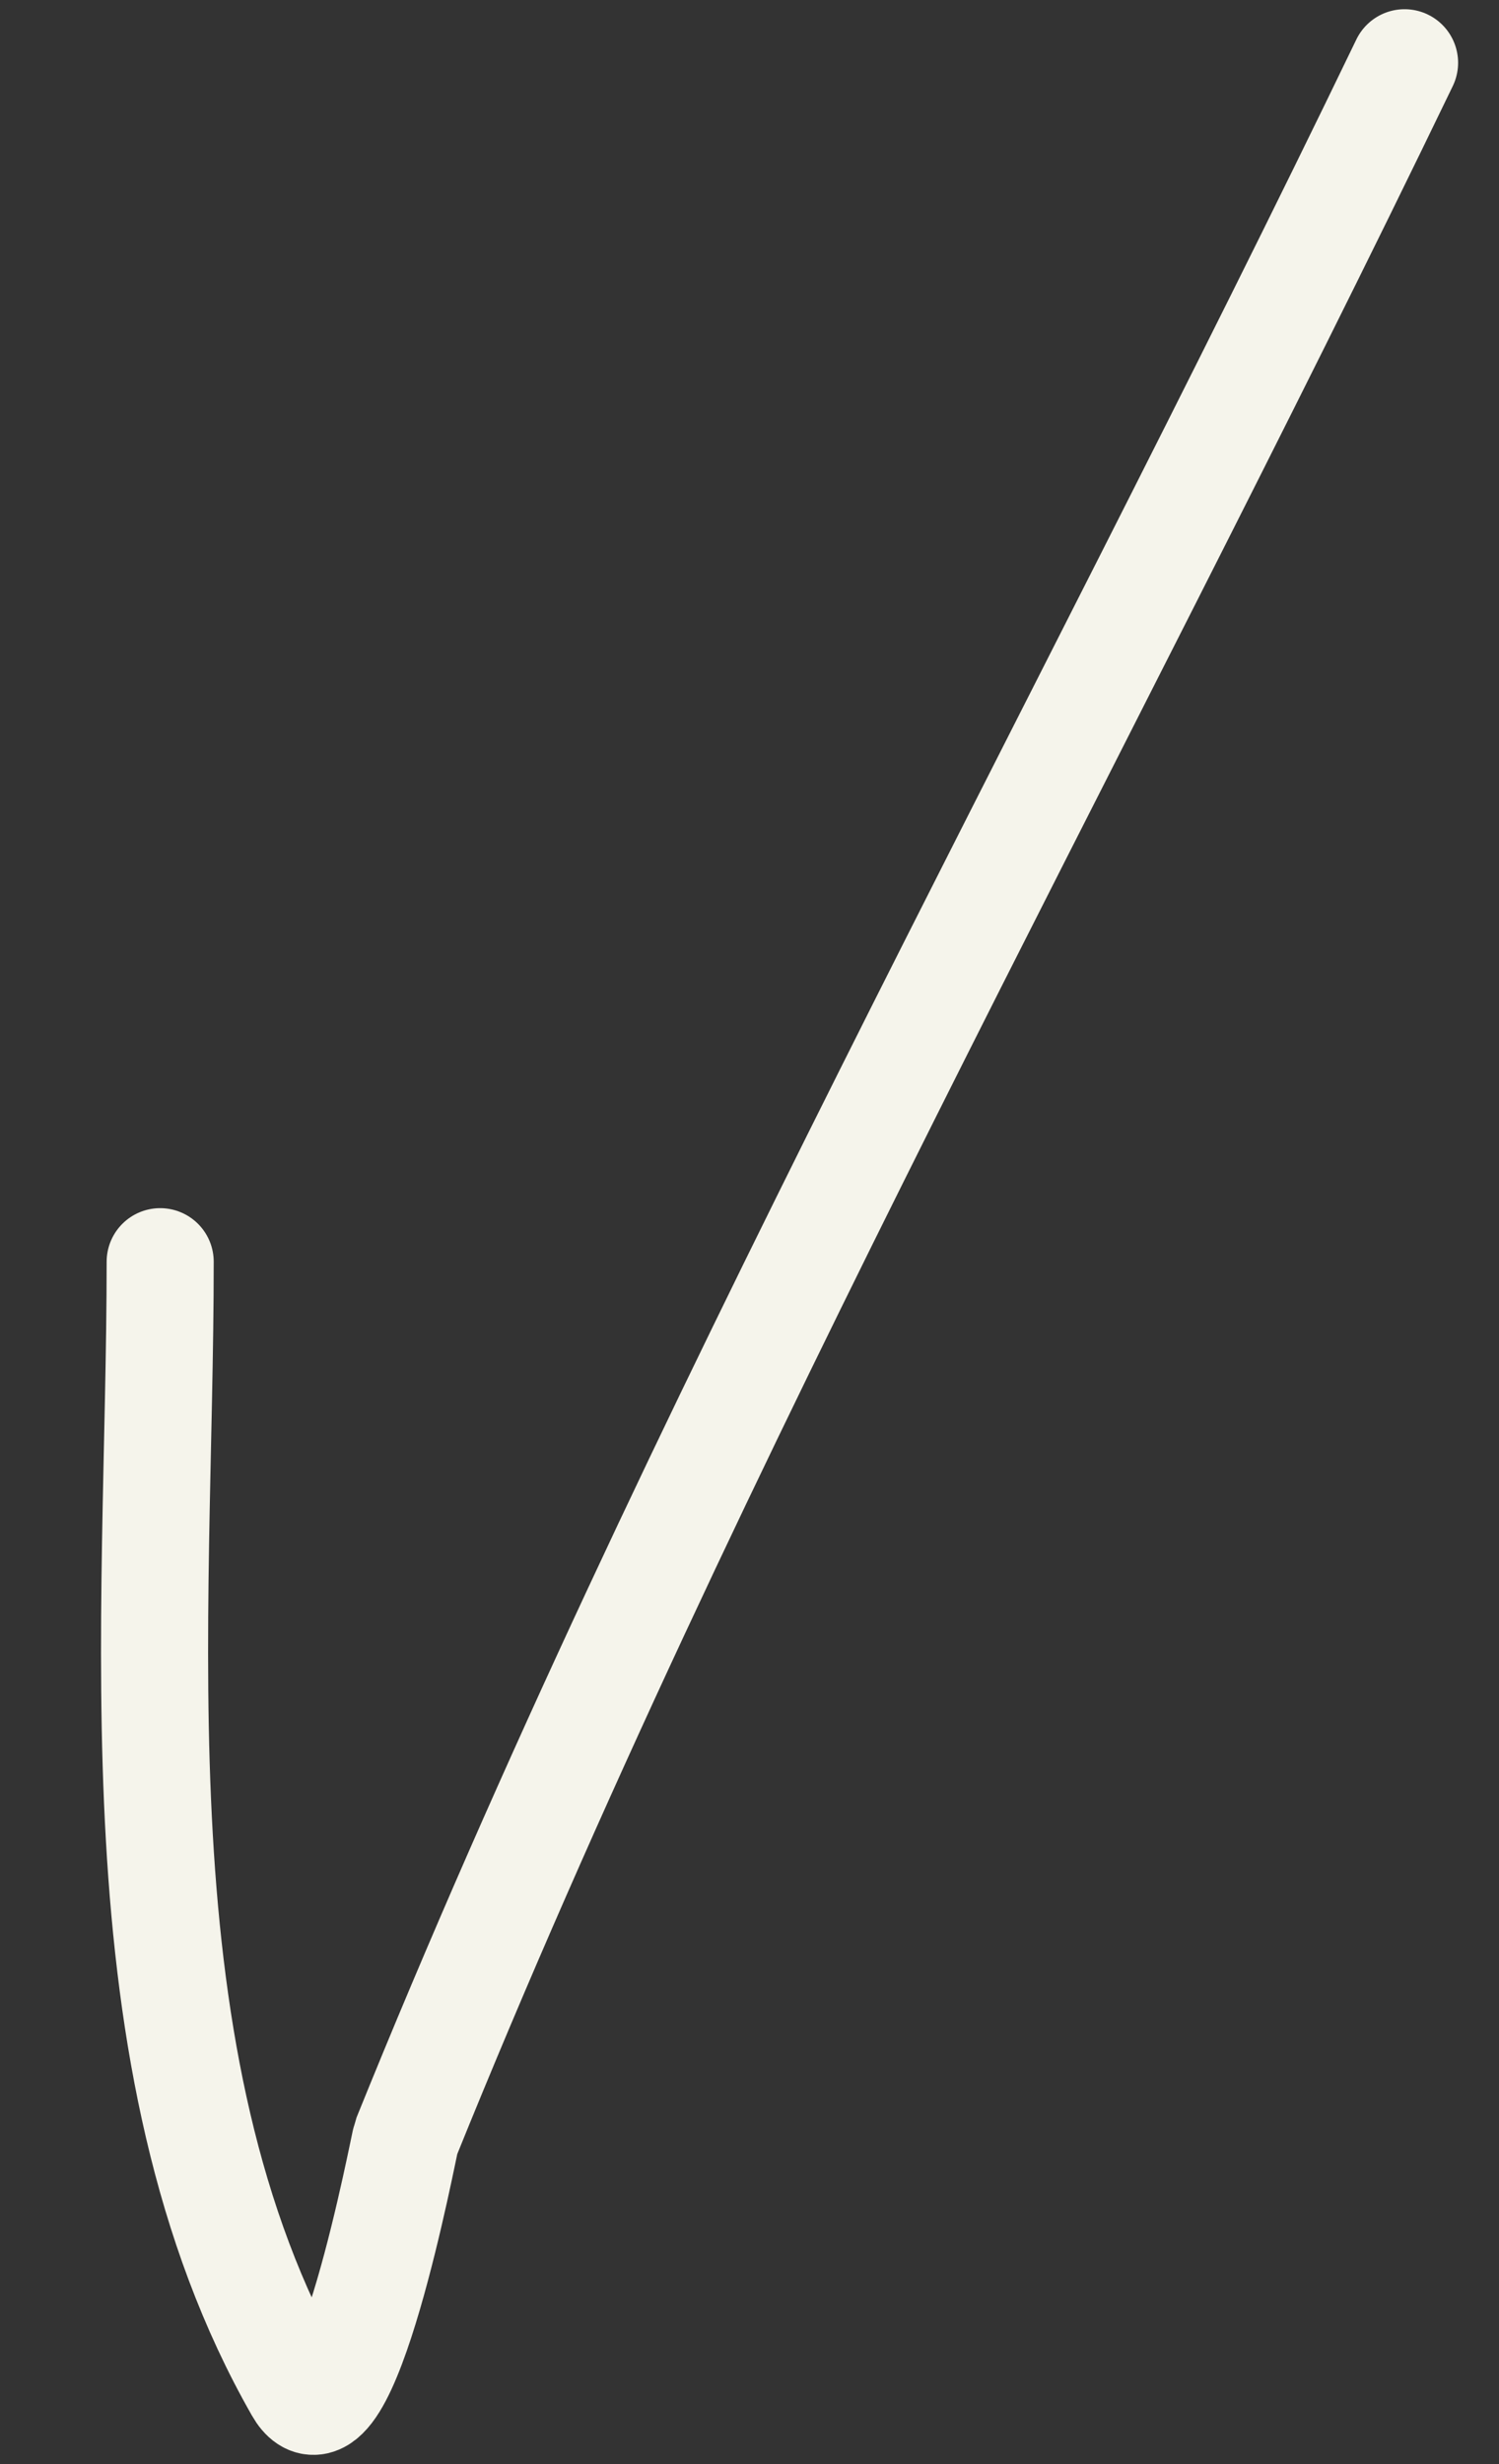
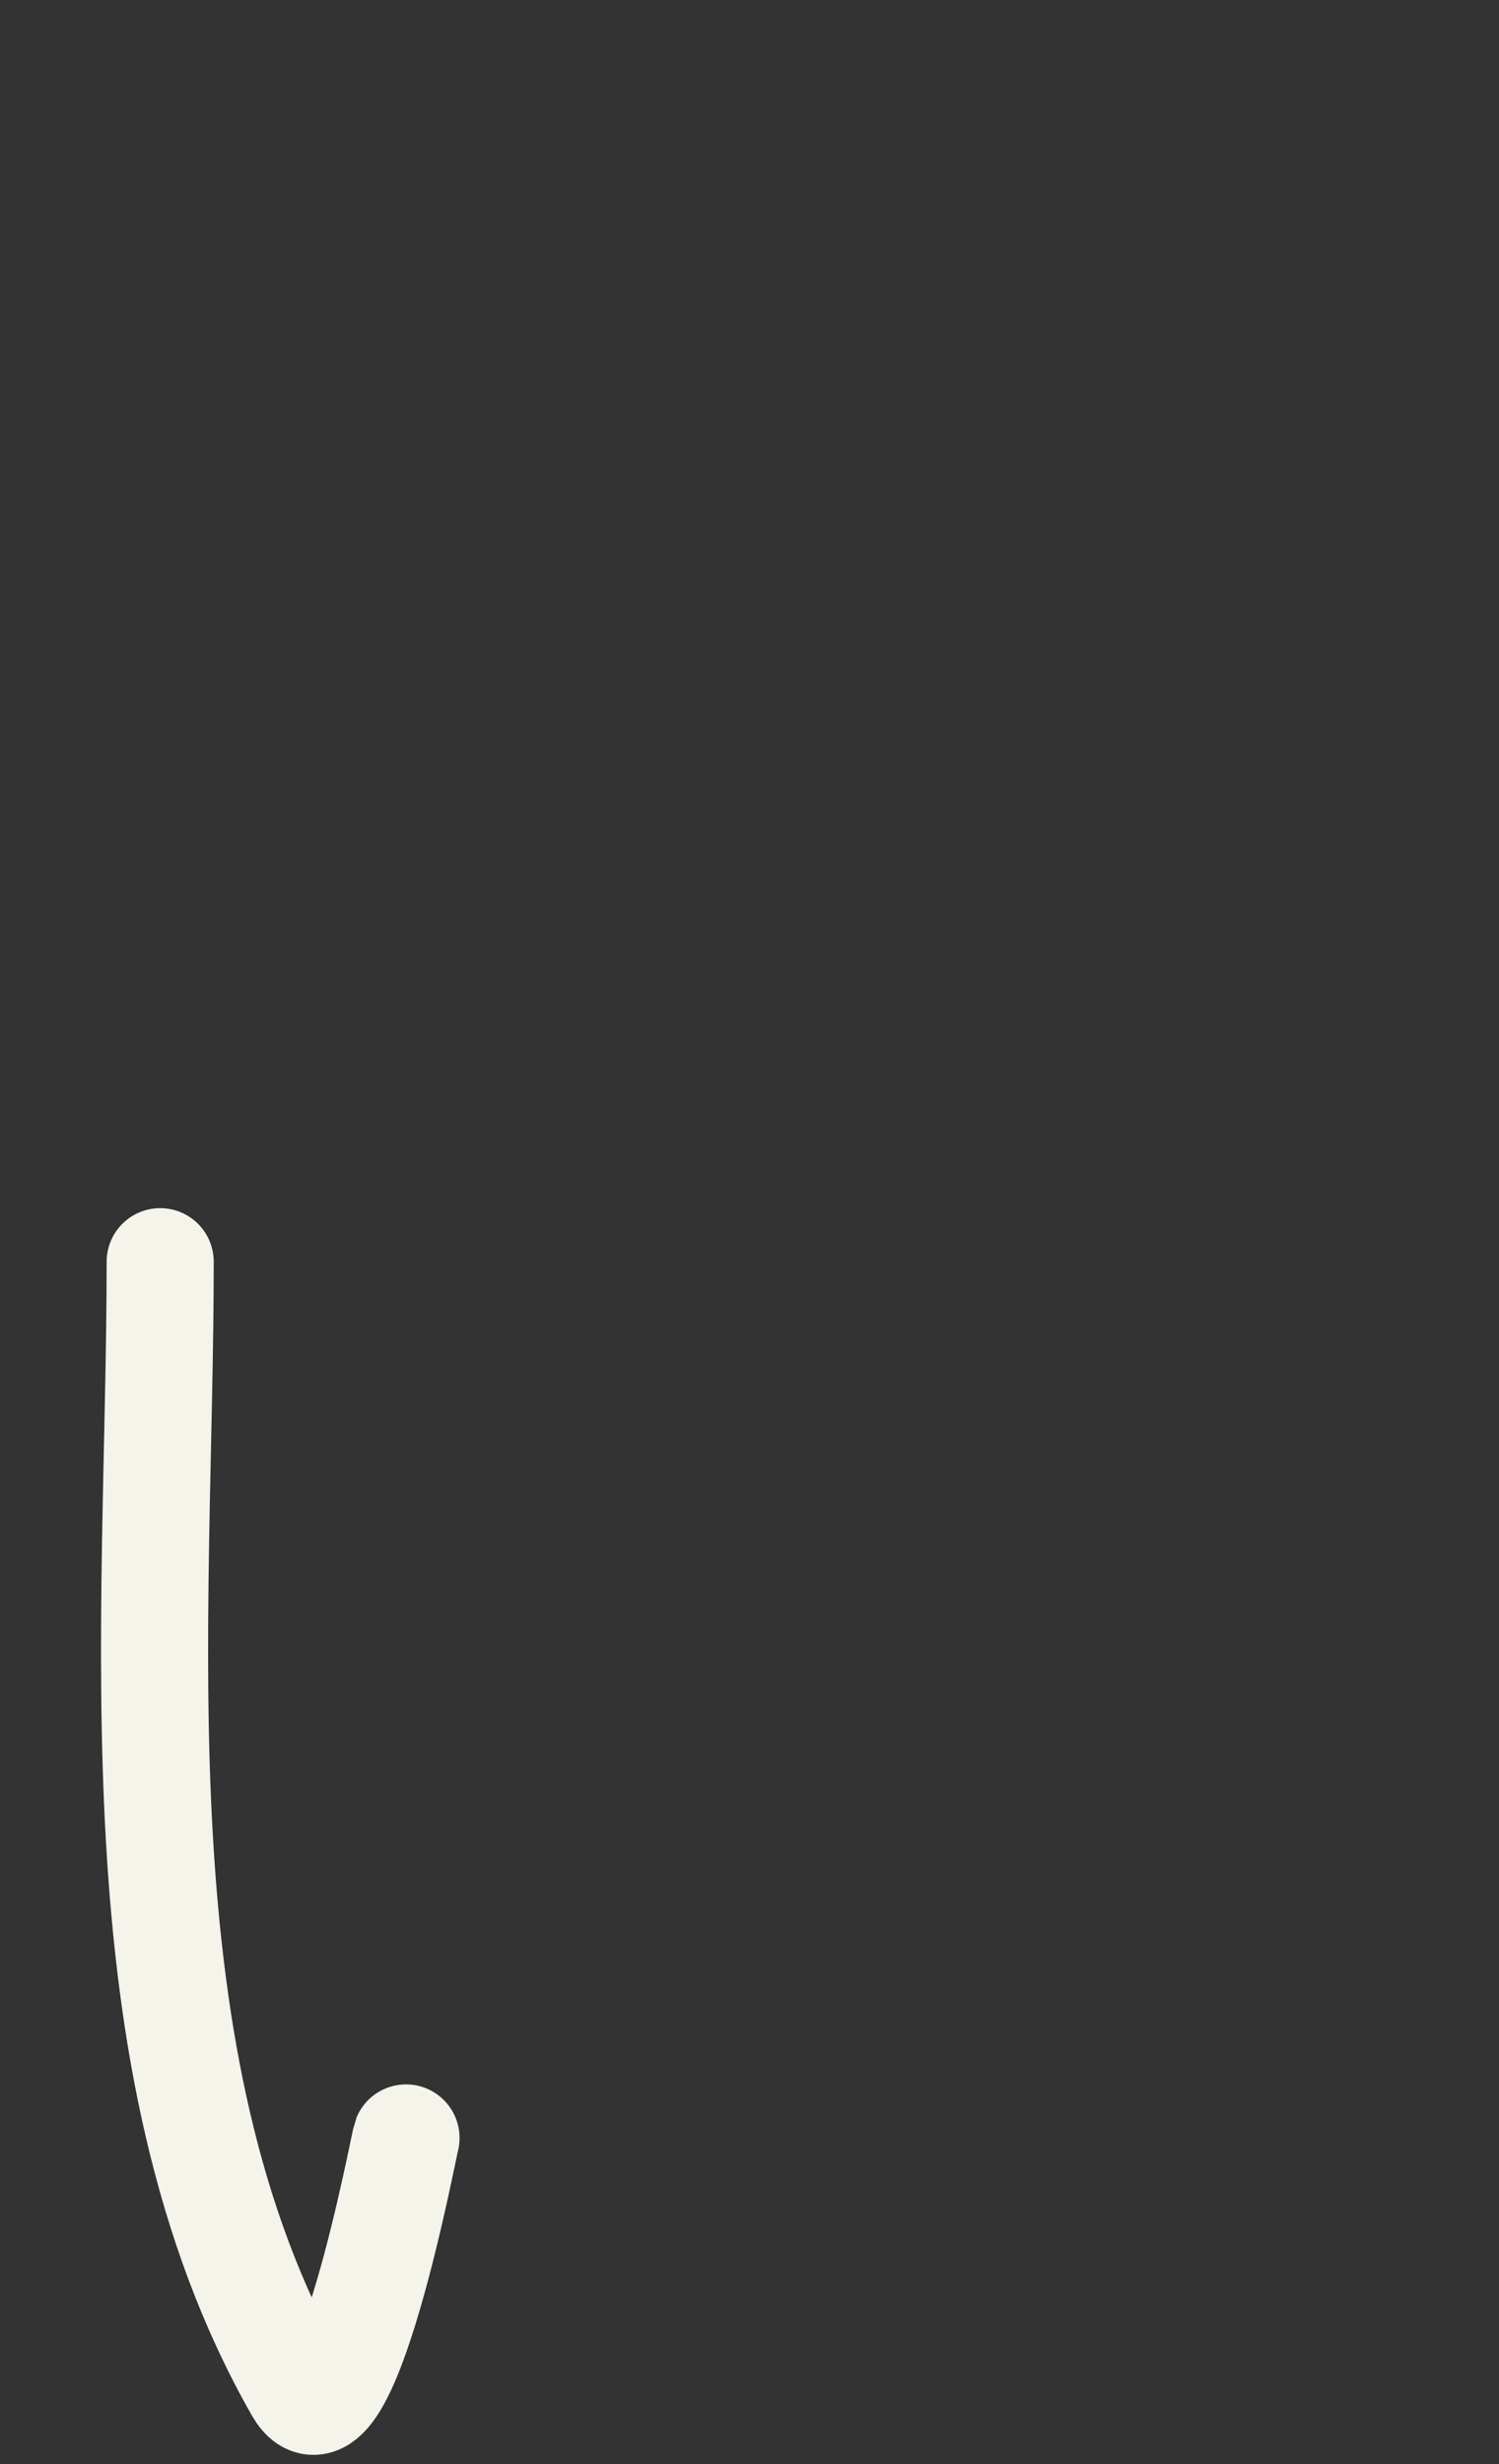
<svg xmlns="http://www.w3.org/2000/svg" width="14" height="23" viewBox="0 0 14 23" fill="none">
  <rect x="0" y="0" width="14" height="23" fill="#333333" stroke="none" />
-   <path d="M1.496 11.777C1.496 15.128 1.045 19.251 2.787 22.299C3.208 23.036 3.777 19.992 3.792 19.956C6.465 13.347 10.018 7.006 13.118 0.586" stroke="#F5F4EB" stroke-linecap="round" />
+   <path d="M1.496 11.777C1.496 15.128 1.045 19.251 2.787 22.299C3.208 23.036 3.777 19.992 3.792 19.956" stroke="#F5F4EB" stroke-linecap="round" />
</svg>